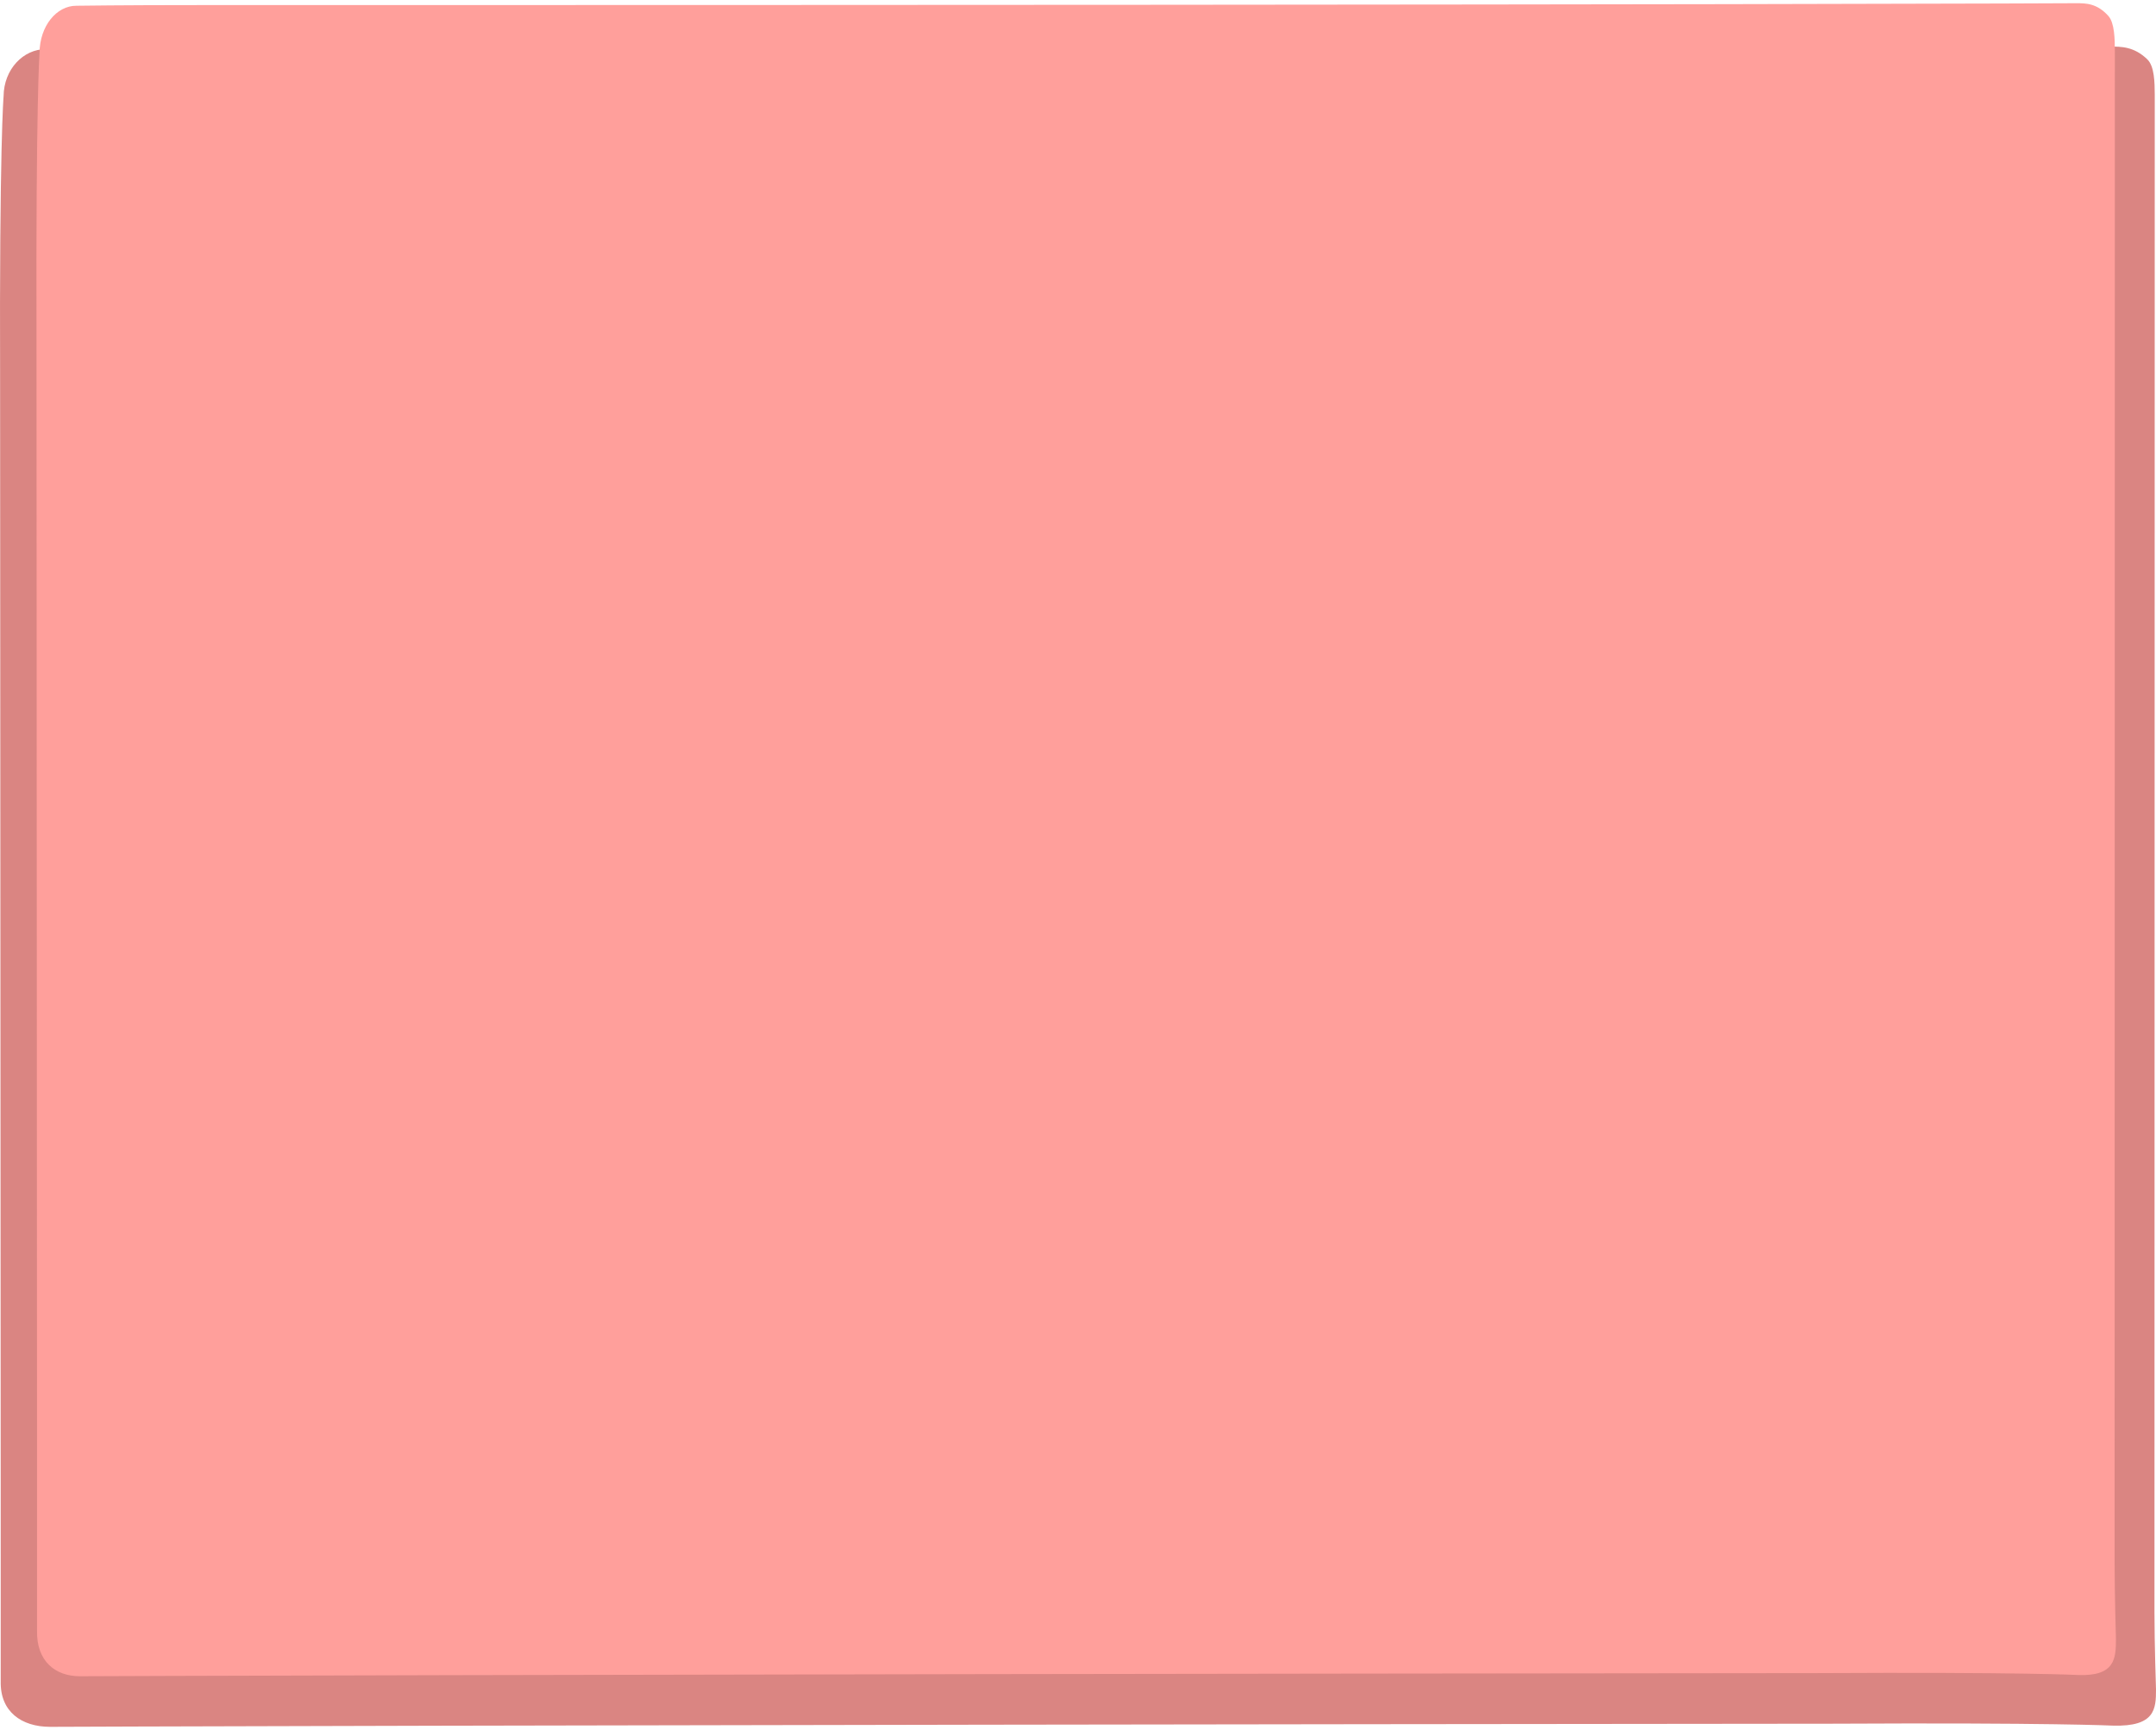
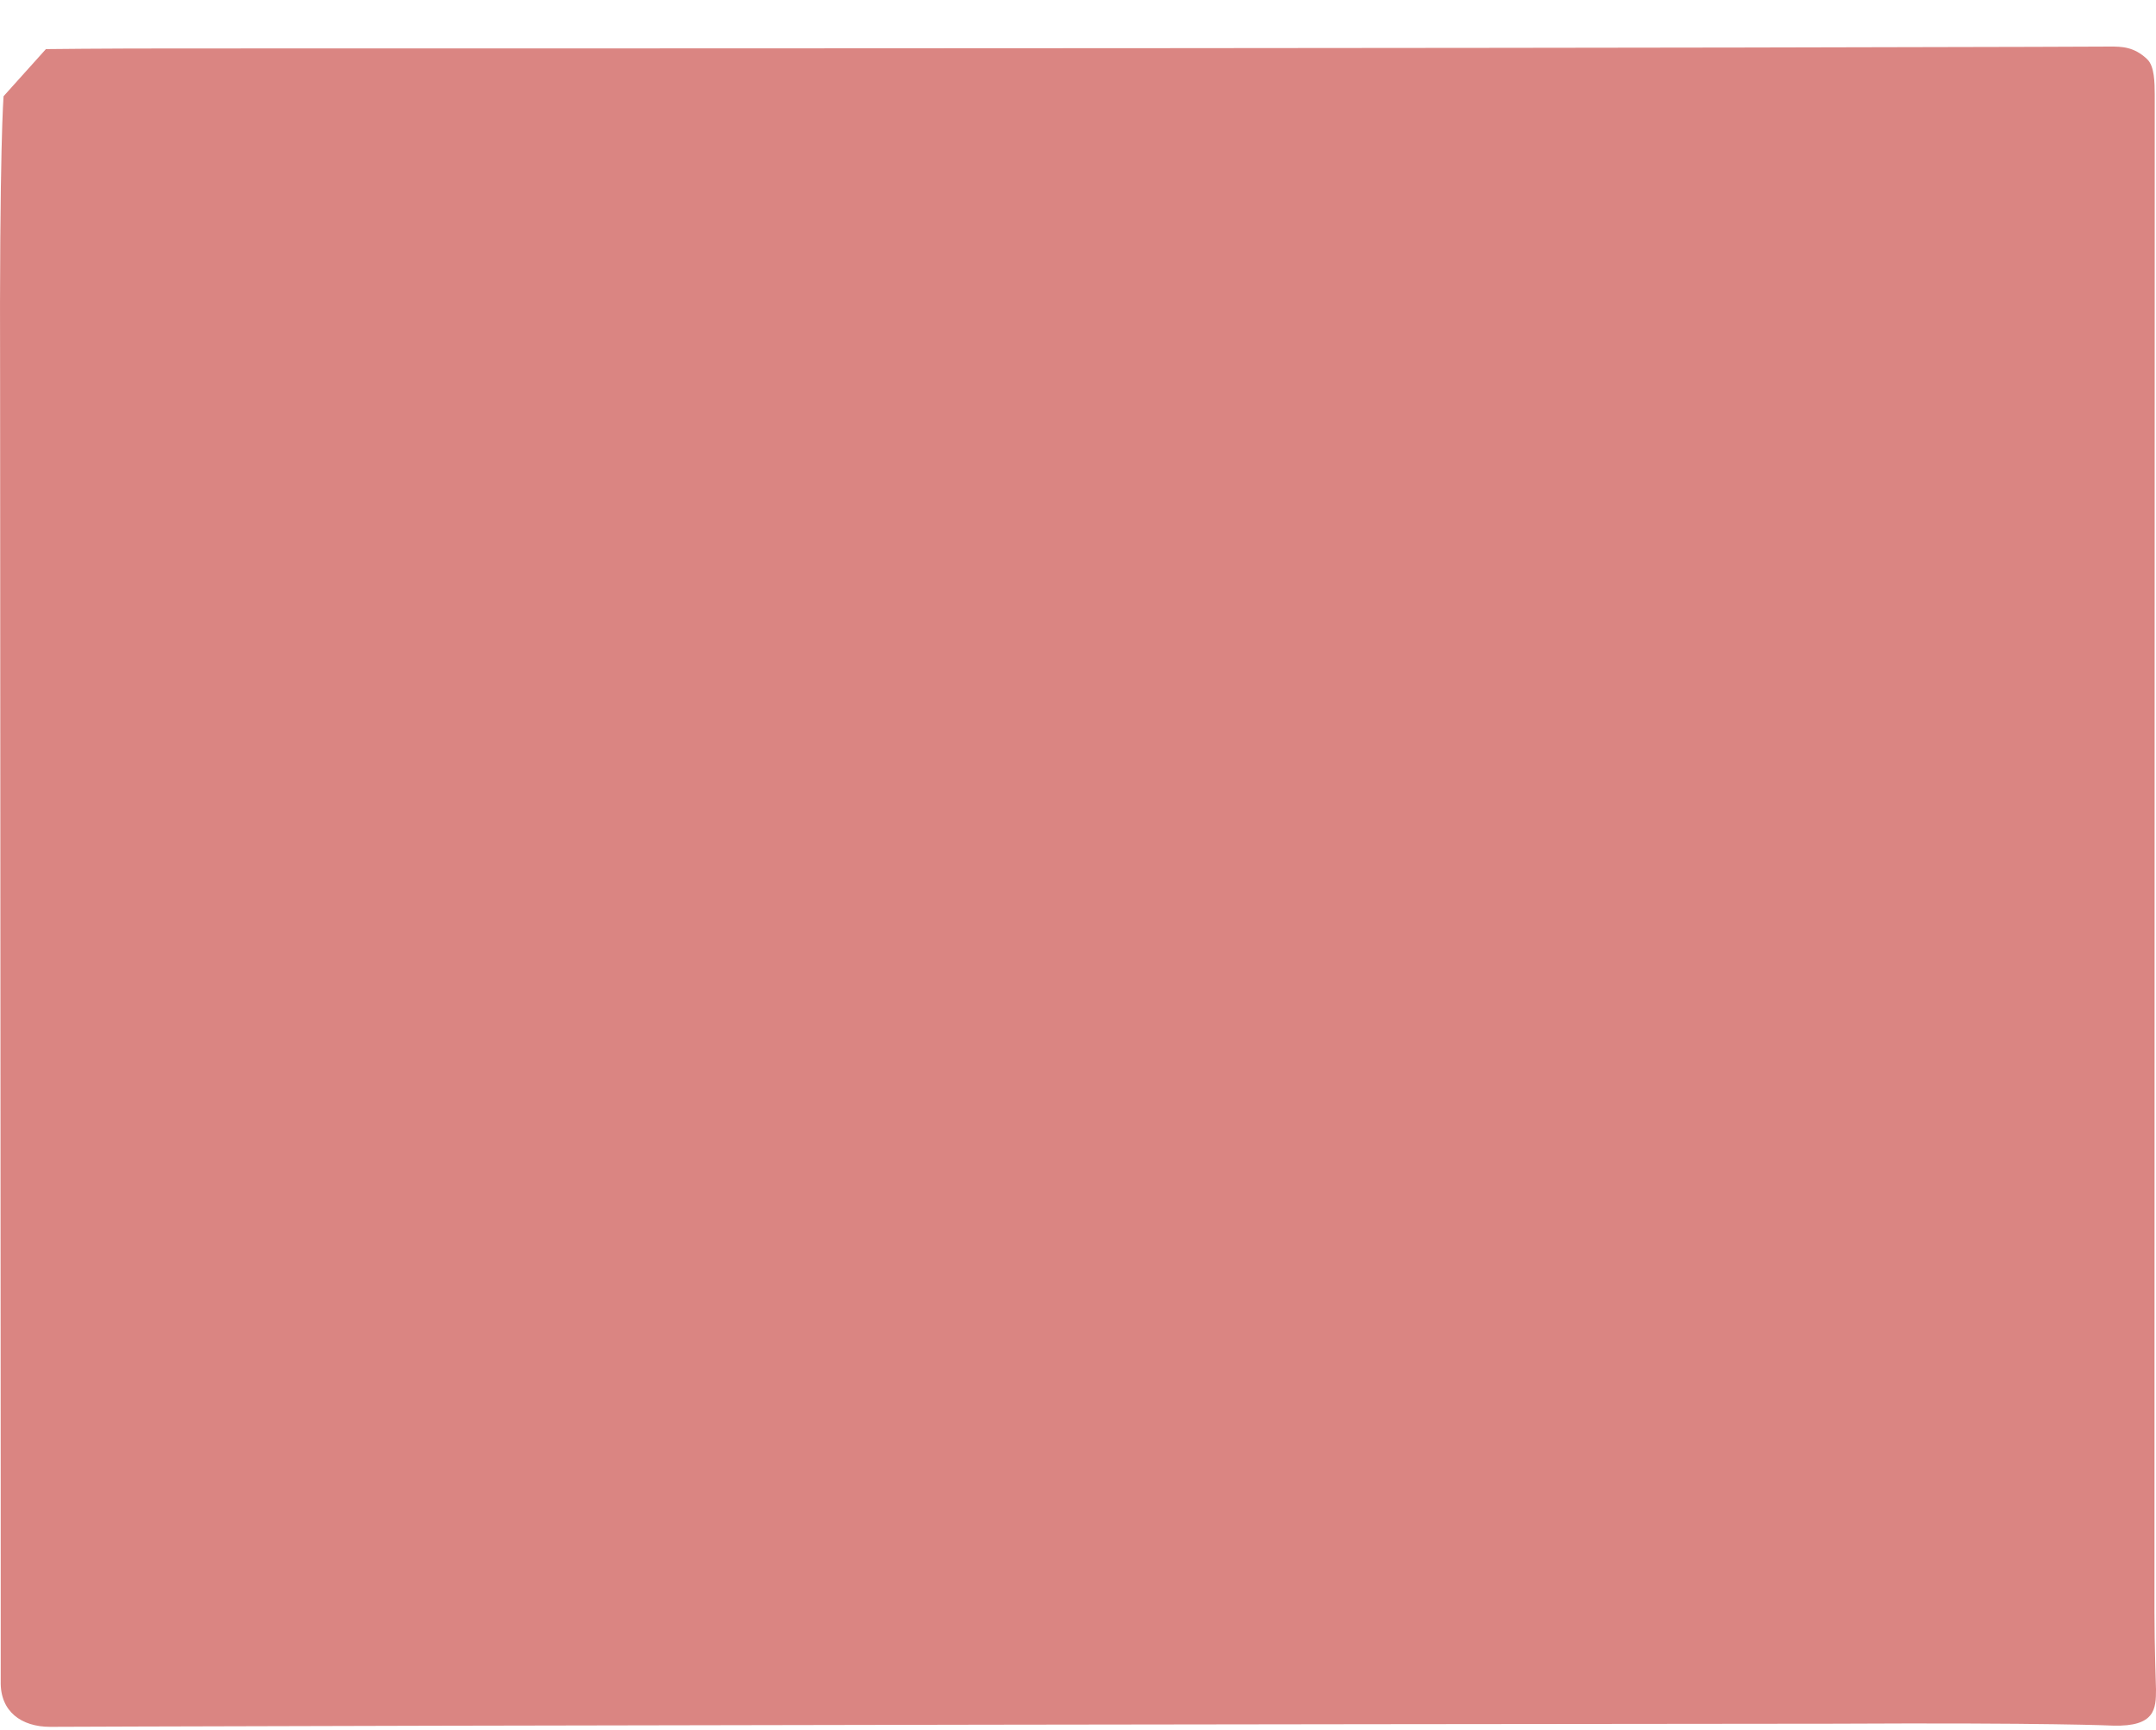
<svg xmlns="http://www.w3.org/2000/svg" width="592" height="475" viewBox="0 0 592 475" fill="none">
-   <path d="M12.606 13.485C12.606 13.485 27.572 13.294 50.347 13.302C487.752 13.31 579.401 12.788 579.401 12.788C582.502 12.788 585.992 12.788 589.613 16.295C591.591 18.207 591.638 22.689 591.656 25.99C591.656 25.99 591.579 368.856 591.579 442.721C591.579 451.547 592 463.878 592 463.878C592 469.182 591.809 474.152 580.187 473.817C580.187 473.817 562.879 472.978 503.417 473.292C134.105 473.627 13.783 474.152 13.783 474.152C5.899 474.152 0.001 469.986 0.198 461.636C0.198 461.636 0.249 441.089 0.028 105.316C-0.193 40.142 0.984 26.416 0.984 26.416C1.058 18.995 6.403 13.485 12.606 13.485Z" fill="#DA8582" />
-   <path d="M20.94 1.578C20.94 1.578 33.927 1.388 54.714 1.396C483.286 1.404 570.066 0.882 570.066 0.882C572.757 0.882 575.786 0.882 578.928 4.389C580.642 6.302 580.686 10.784 580.702 14.085C580.702 14.085 580.634 355.303 580.634 428.822C580.634 437.651 581 449.986 581 449.986C581 455.291 580.831 460.261 570.745 459.926C570.745 459.926 555.725 459.09 498.636 459.401C136.78 459.739 21.962 460.261 21.962 460.261C15.119 460.261 9.998 456.095 10.172 447.744C10.172 447.744 10.216 427.191 10.024 93.135C9.832 28.243 10.851 14.511 10.851 14.511C10.919 7.09 15.557 1.578 20.94 1.578Z" fill="#FF9F9B" />
+   <path d="M12.606 13.485C12.606 13.485 27.572 13.294 50.347 13.302C487.752 13.31 579.401 12.788 579.401 12.788C582.502 12.788 585.992 12.788 589.613 16.295C591.591 18.207 591.638 22.689 591.656 25.99C591.656 25.99 591.579 368.856 591.579 442.721C591.579 451.547 592 463.878 592 463.878C592 469.182 591.809 474.152 580.187 473.817C580.187 473.817 562.879 472.978 503.417 473.292C134.105 473.627 13.783 474.152 13.783 474.152C5.899 474.152 0.001 469.986 0.198 461.636C0.198 461.636 0.249 441.089 0.028 105.316C-0.193 40.142 0.984 26.416 0.984 26.416Z" fill="#DA8582" />
</svg>